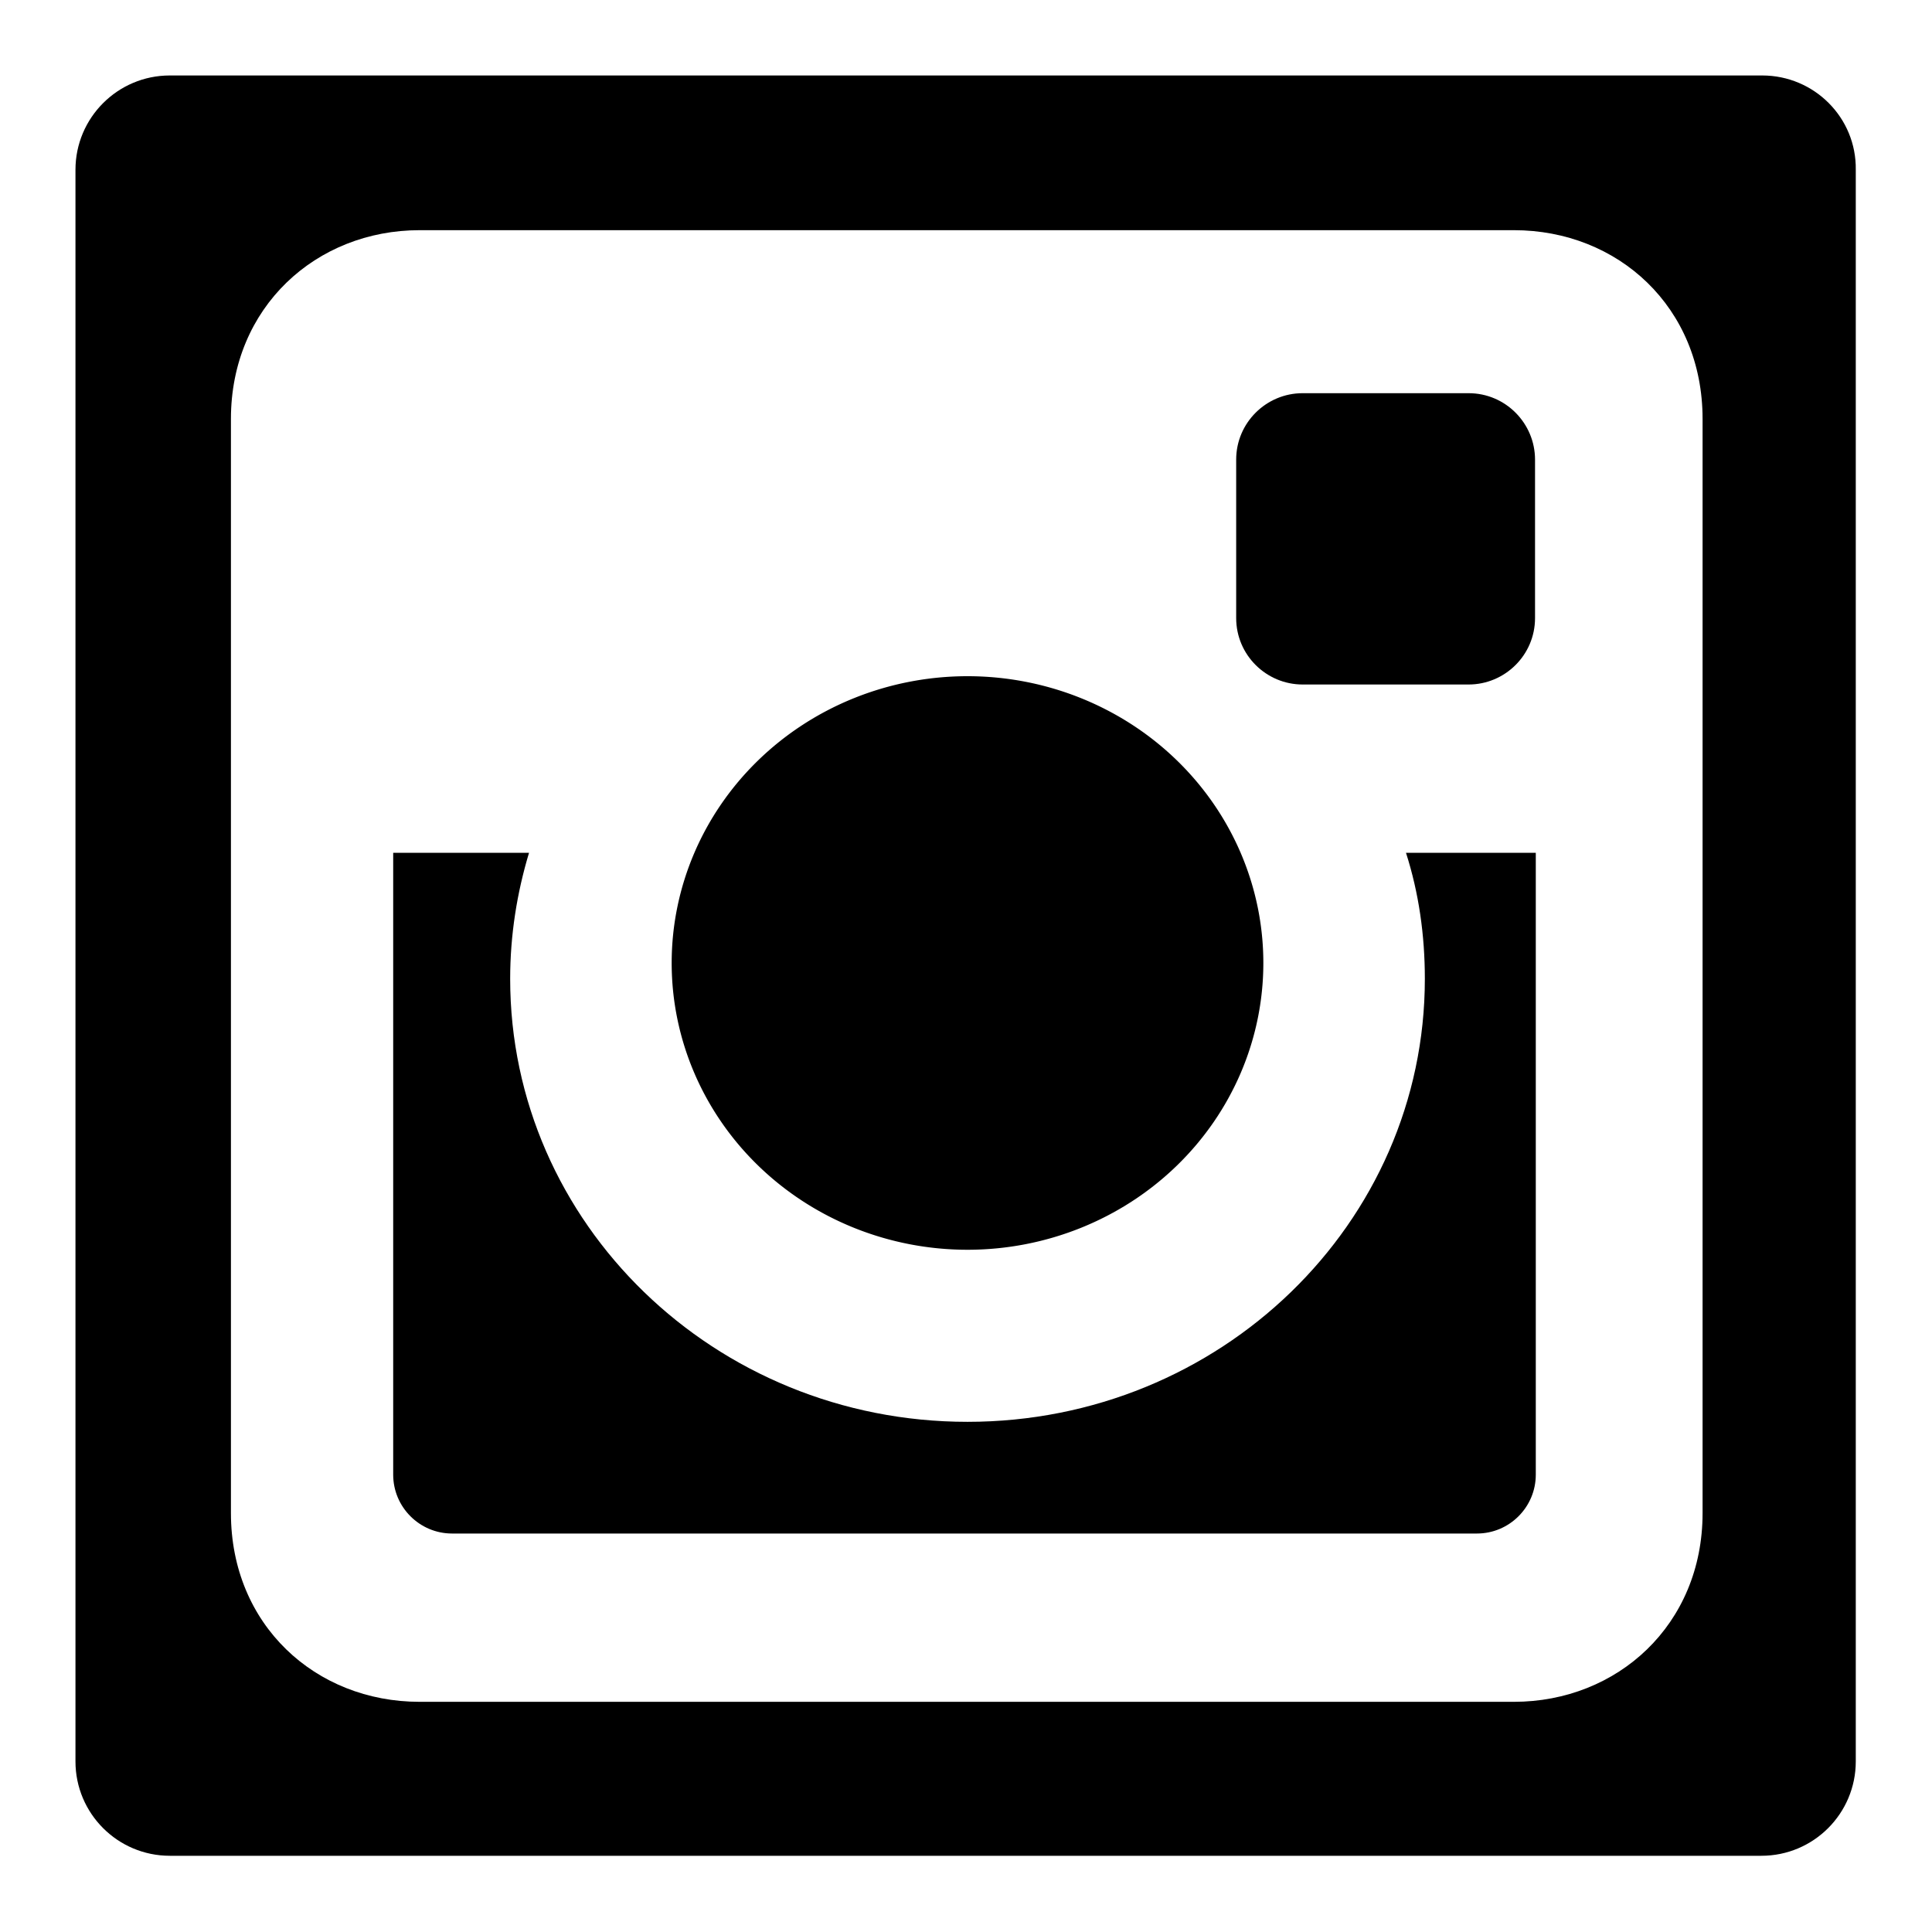
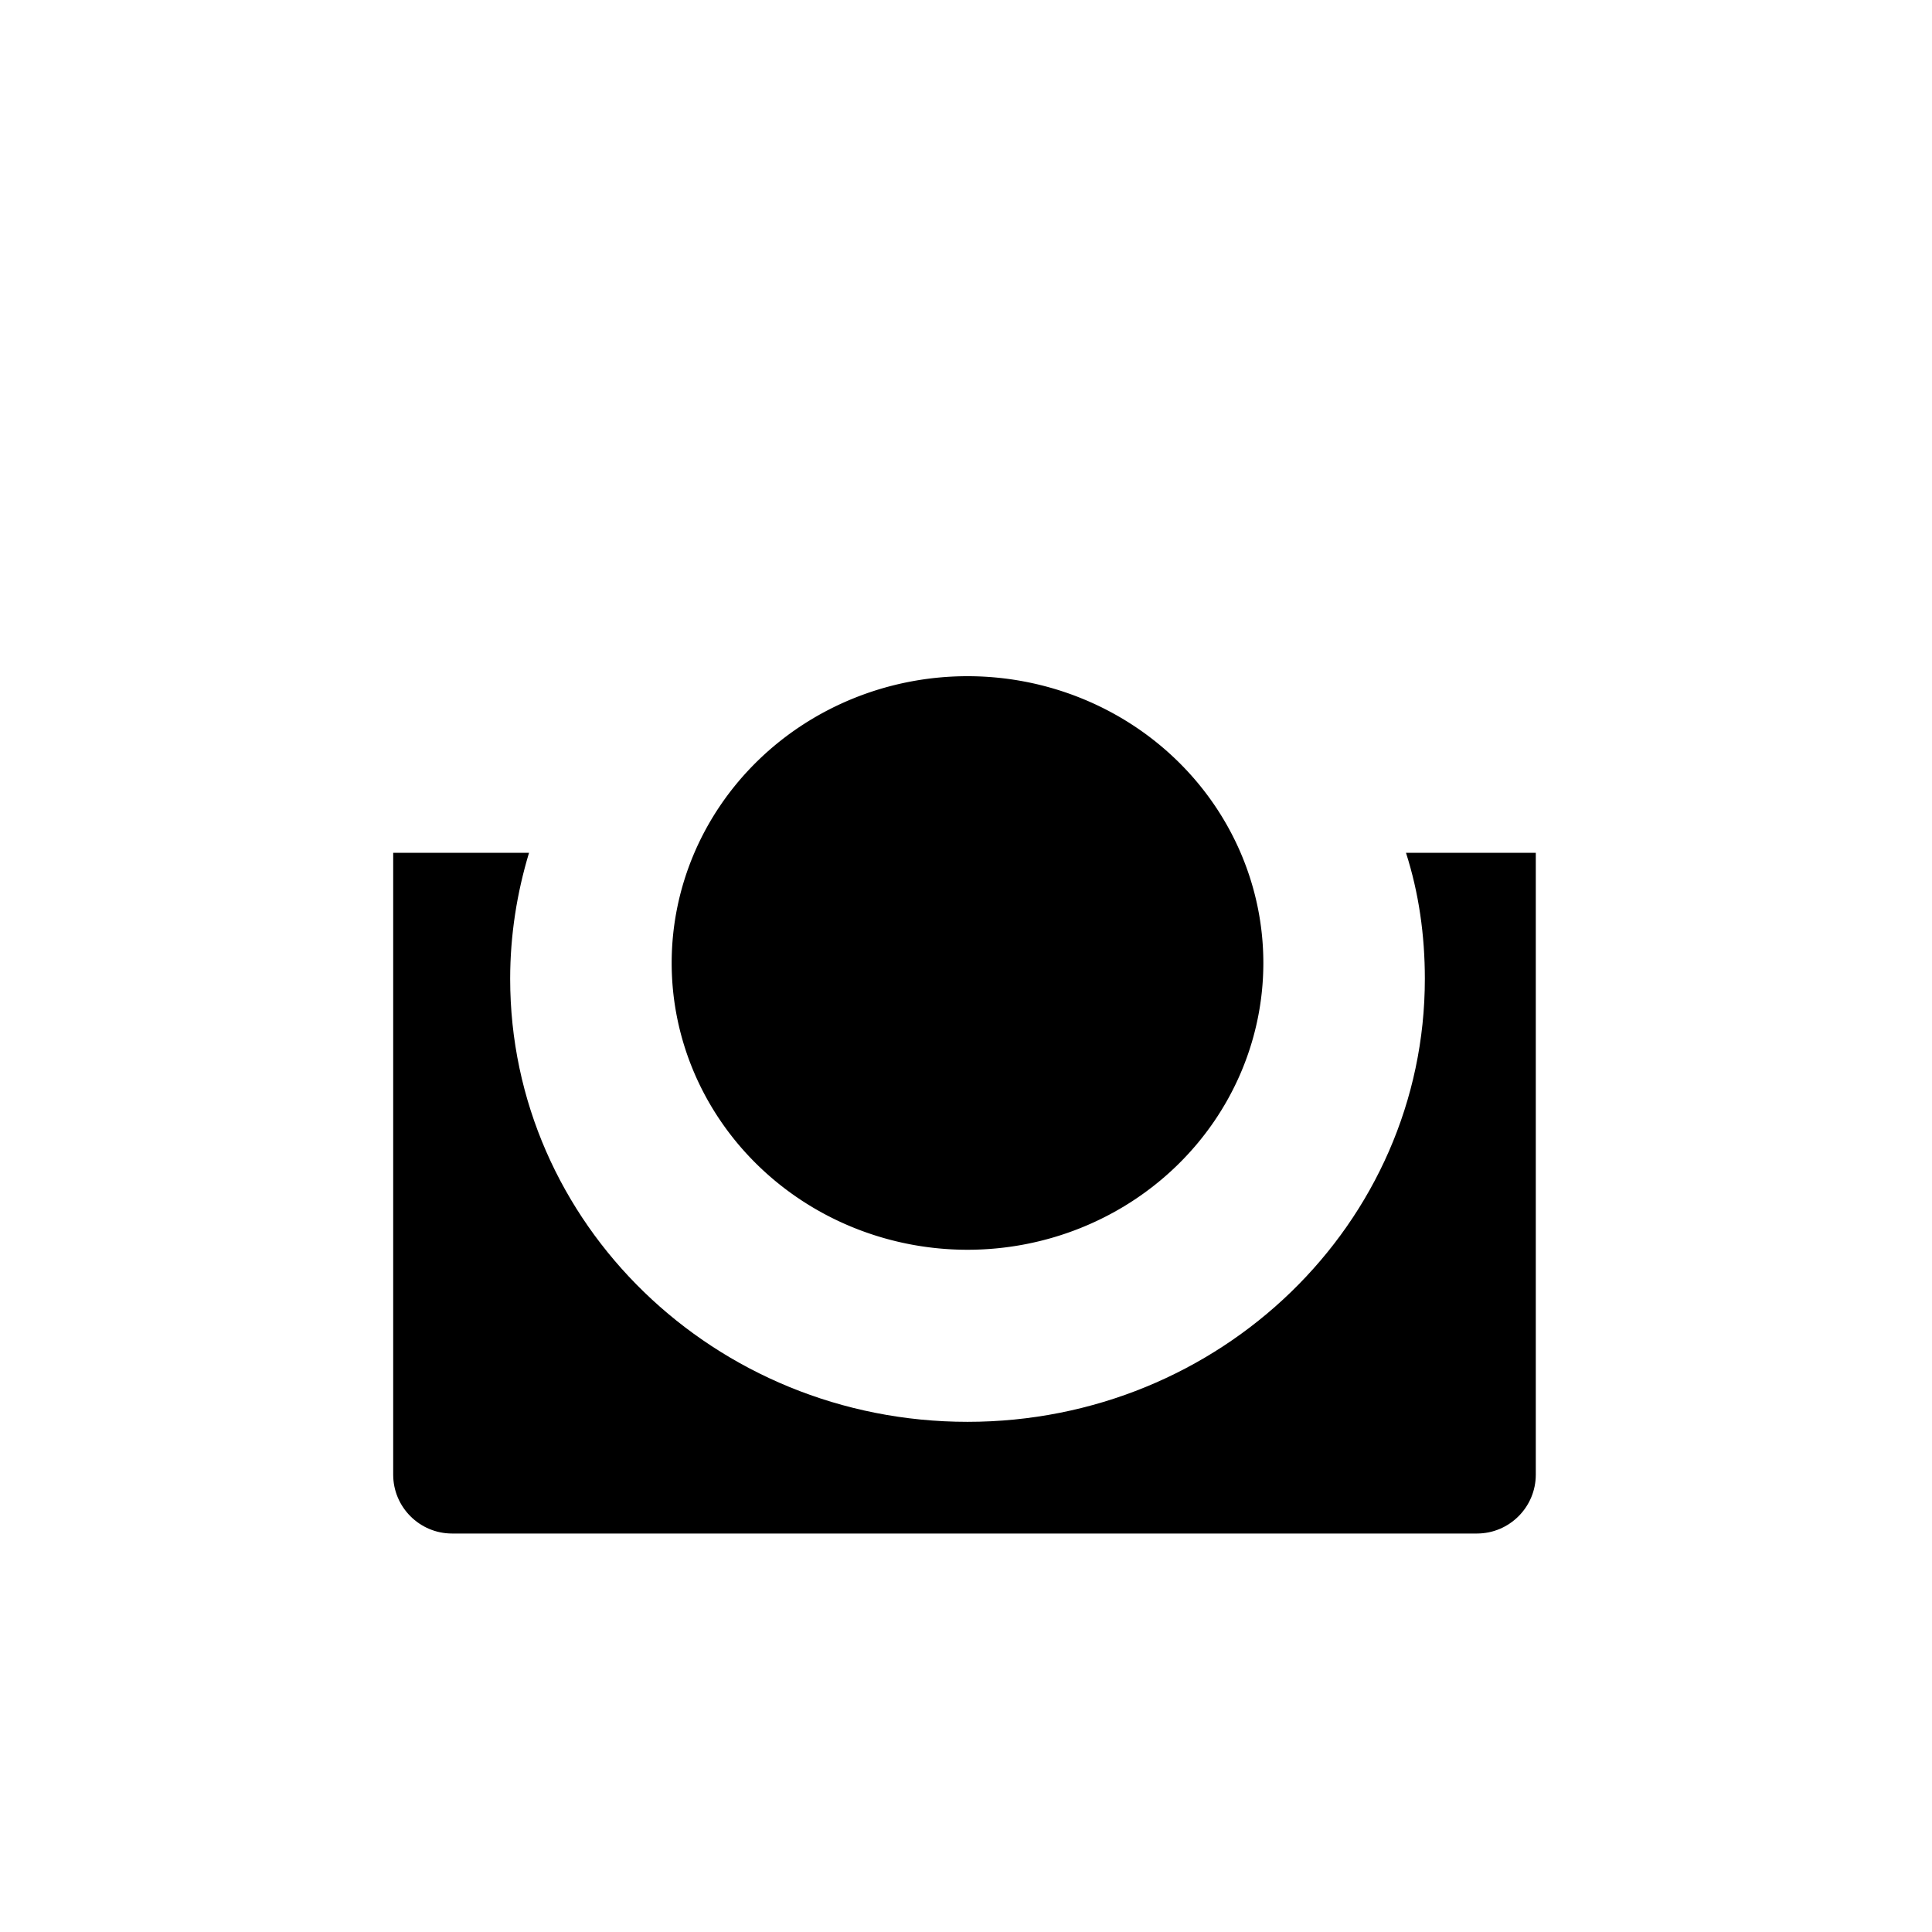
<svg xmlns="http://www.w3.org/2000/svg" version="1.1" x="0px" y="0px" viewBox="0 0 256 256" enable-background="new 0 0 256 256" xml:space="preserve">
  <g>
    <g>
      <g>
        <g>
-           <path fill="#000000" d="M172.6,90.7h22c4.8,0,8.8-3.9,8.8-8.8v-21c0-4.8-3.9-8.8-8.8-8.8h-22c-4.8,0-8.8,3.9-8.8,8.8v21C163.8,86.8,167.8,90.7,172.6,90.7z" />
          <path fill="#000000" d="M89 127.6a39.2 38 0 1 0 78.4 0a39.2 38 0 1 0 -78.4 0z" />
-           <path fill="#000000" d="M233.5,10H22.5C15.6,10,10,15.6,10,22.5v210.9c0,6.9,5.6,12.5,12.5,12.5h210.9c6.9,0,12.5-5.6,12.5-12.5V22.5C246,15.6,240.4,10,233.5,10z M225.6,200.5c0,14.8-11.3,25-25,25h-145c-13.8,0-25-10.2-25-25v-145c0-14.8,11.3-25,25-25h145c13.8,0,25,10.2,25,25V200.5z" />
-           <path fill="#000000" d="M188.8,129.7c0,32.4-27.1,58.7-60.6,58.7c-33.5,0-60.6-26.3-60.6-58.7c0-5.8,0.9-11.4,2.5-16.7H52.1v82.4c0,4.3,3.5,7.8,7.8,7.8h135.8c4.3,0,7.8-3.5,7.8-7.8V113h-17.2C188,118.3,188.8,123.9,188.8,129.7z" />
+           <path fill="#000000" d="M188.8,129.7c0,32.4-27.1,58.7-60.6,58.7c-33.5,0-60.6-26.3-60.6-58.7c0-5.8,0.9-11.4,2.5-16.7H52.1v82.4c0,4.3,3.5,7.8,7.8,7.8h135.8c4.3,0,7.8-3.5,7.8-7.8V113h-17.2C188,118.3,188.8,123.9,188.8,129.7" />
        </g>
      </g>
      <g />
      <g />
      <g />
      <g />
      <g />
      <g />
      <g />
      <g />
      <g />
      <g />
      <g />
      <g />
      <g />
      <g />
      <g />
    </g>
  </g>
</svg>